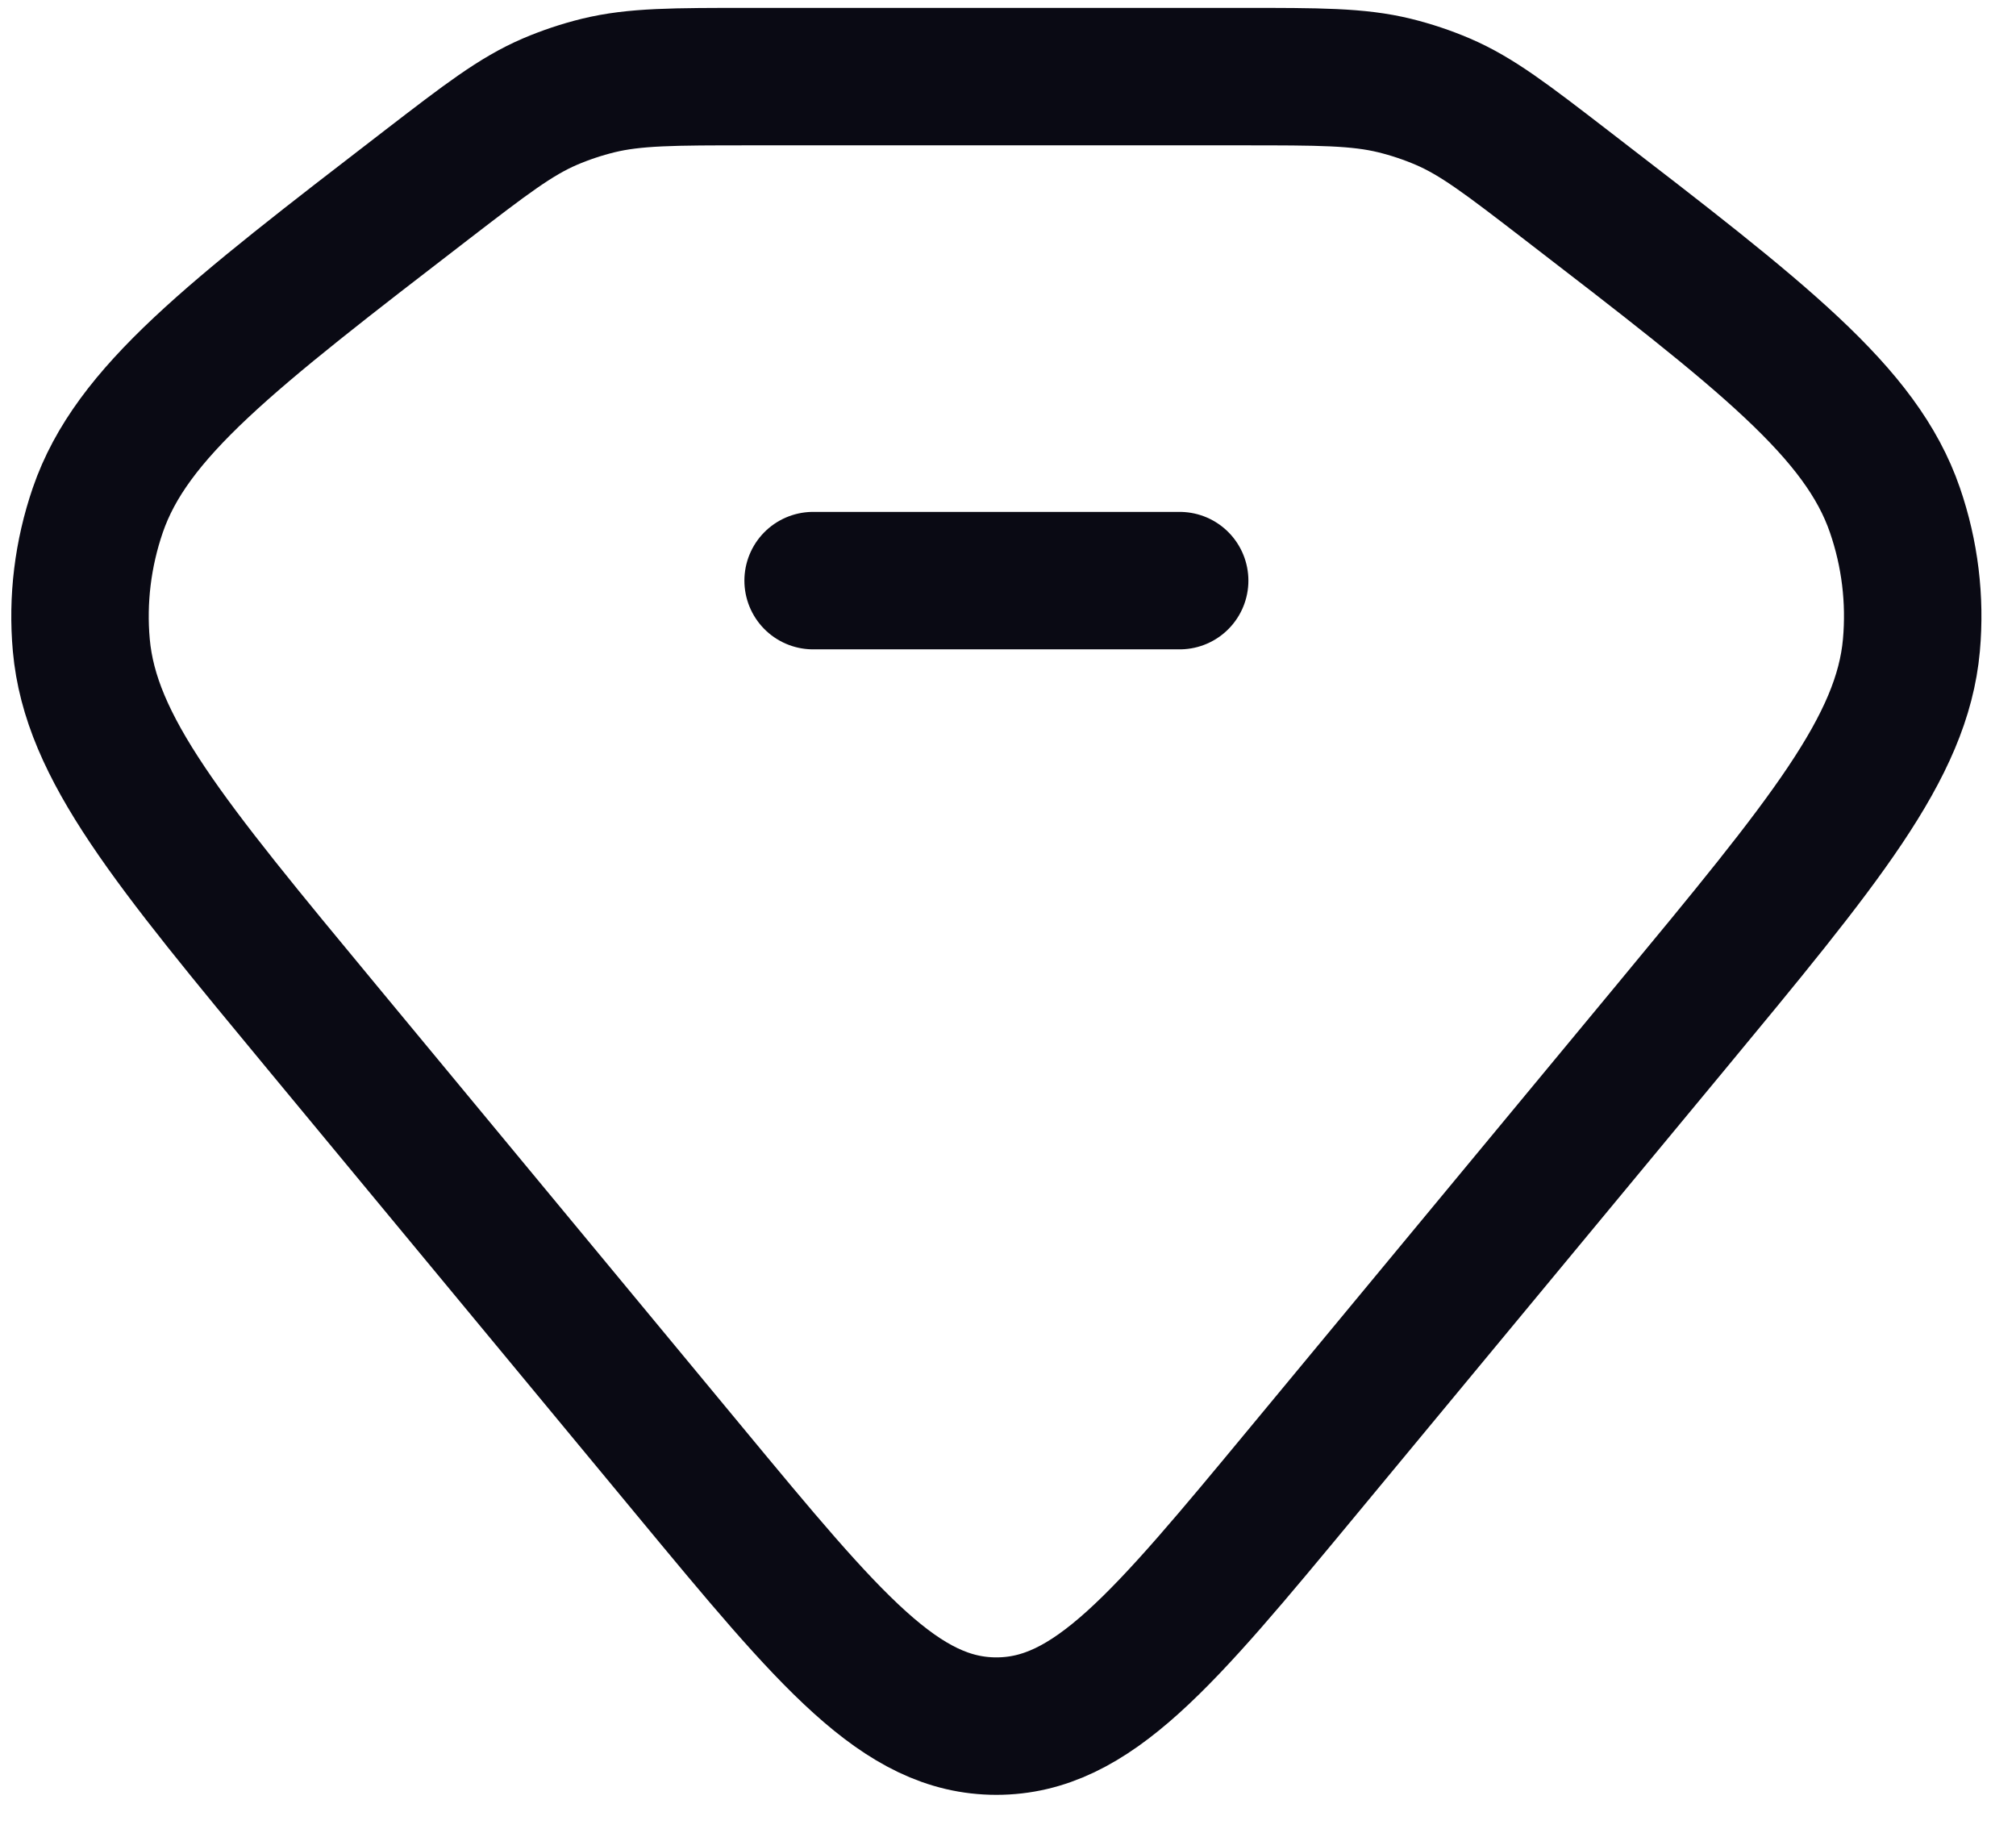
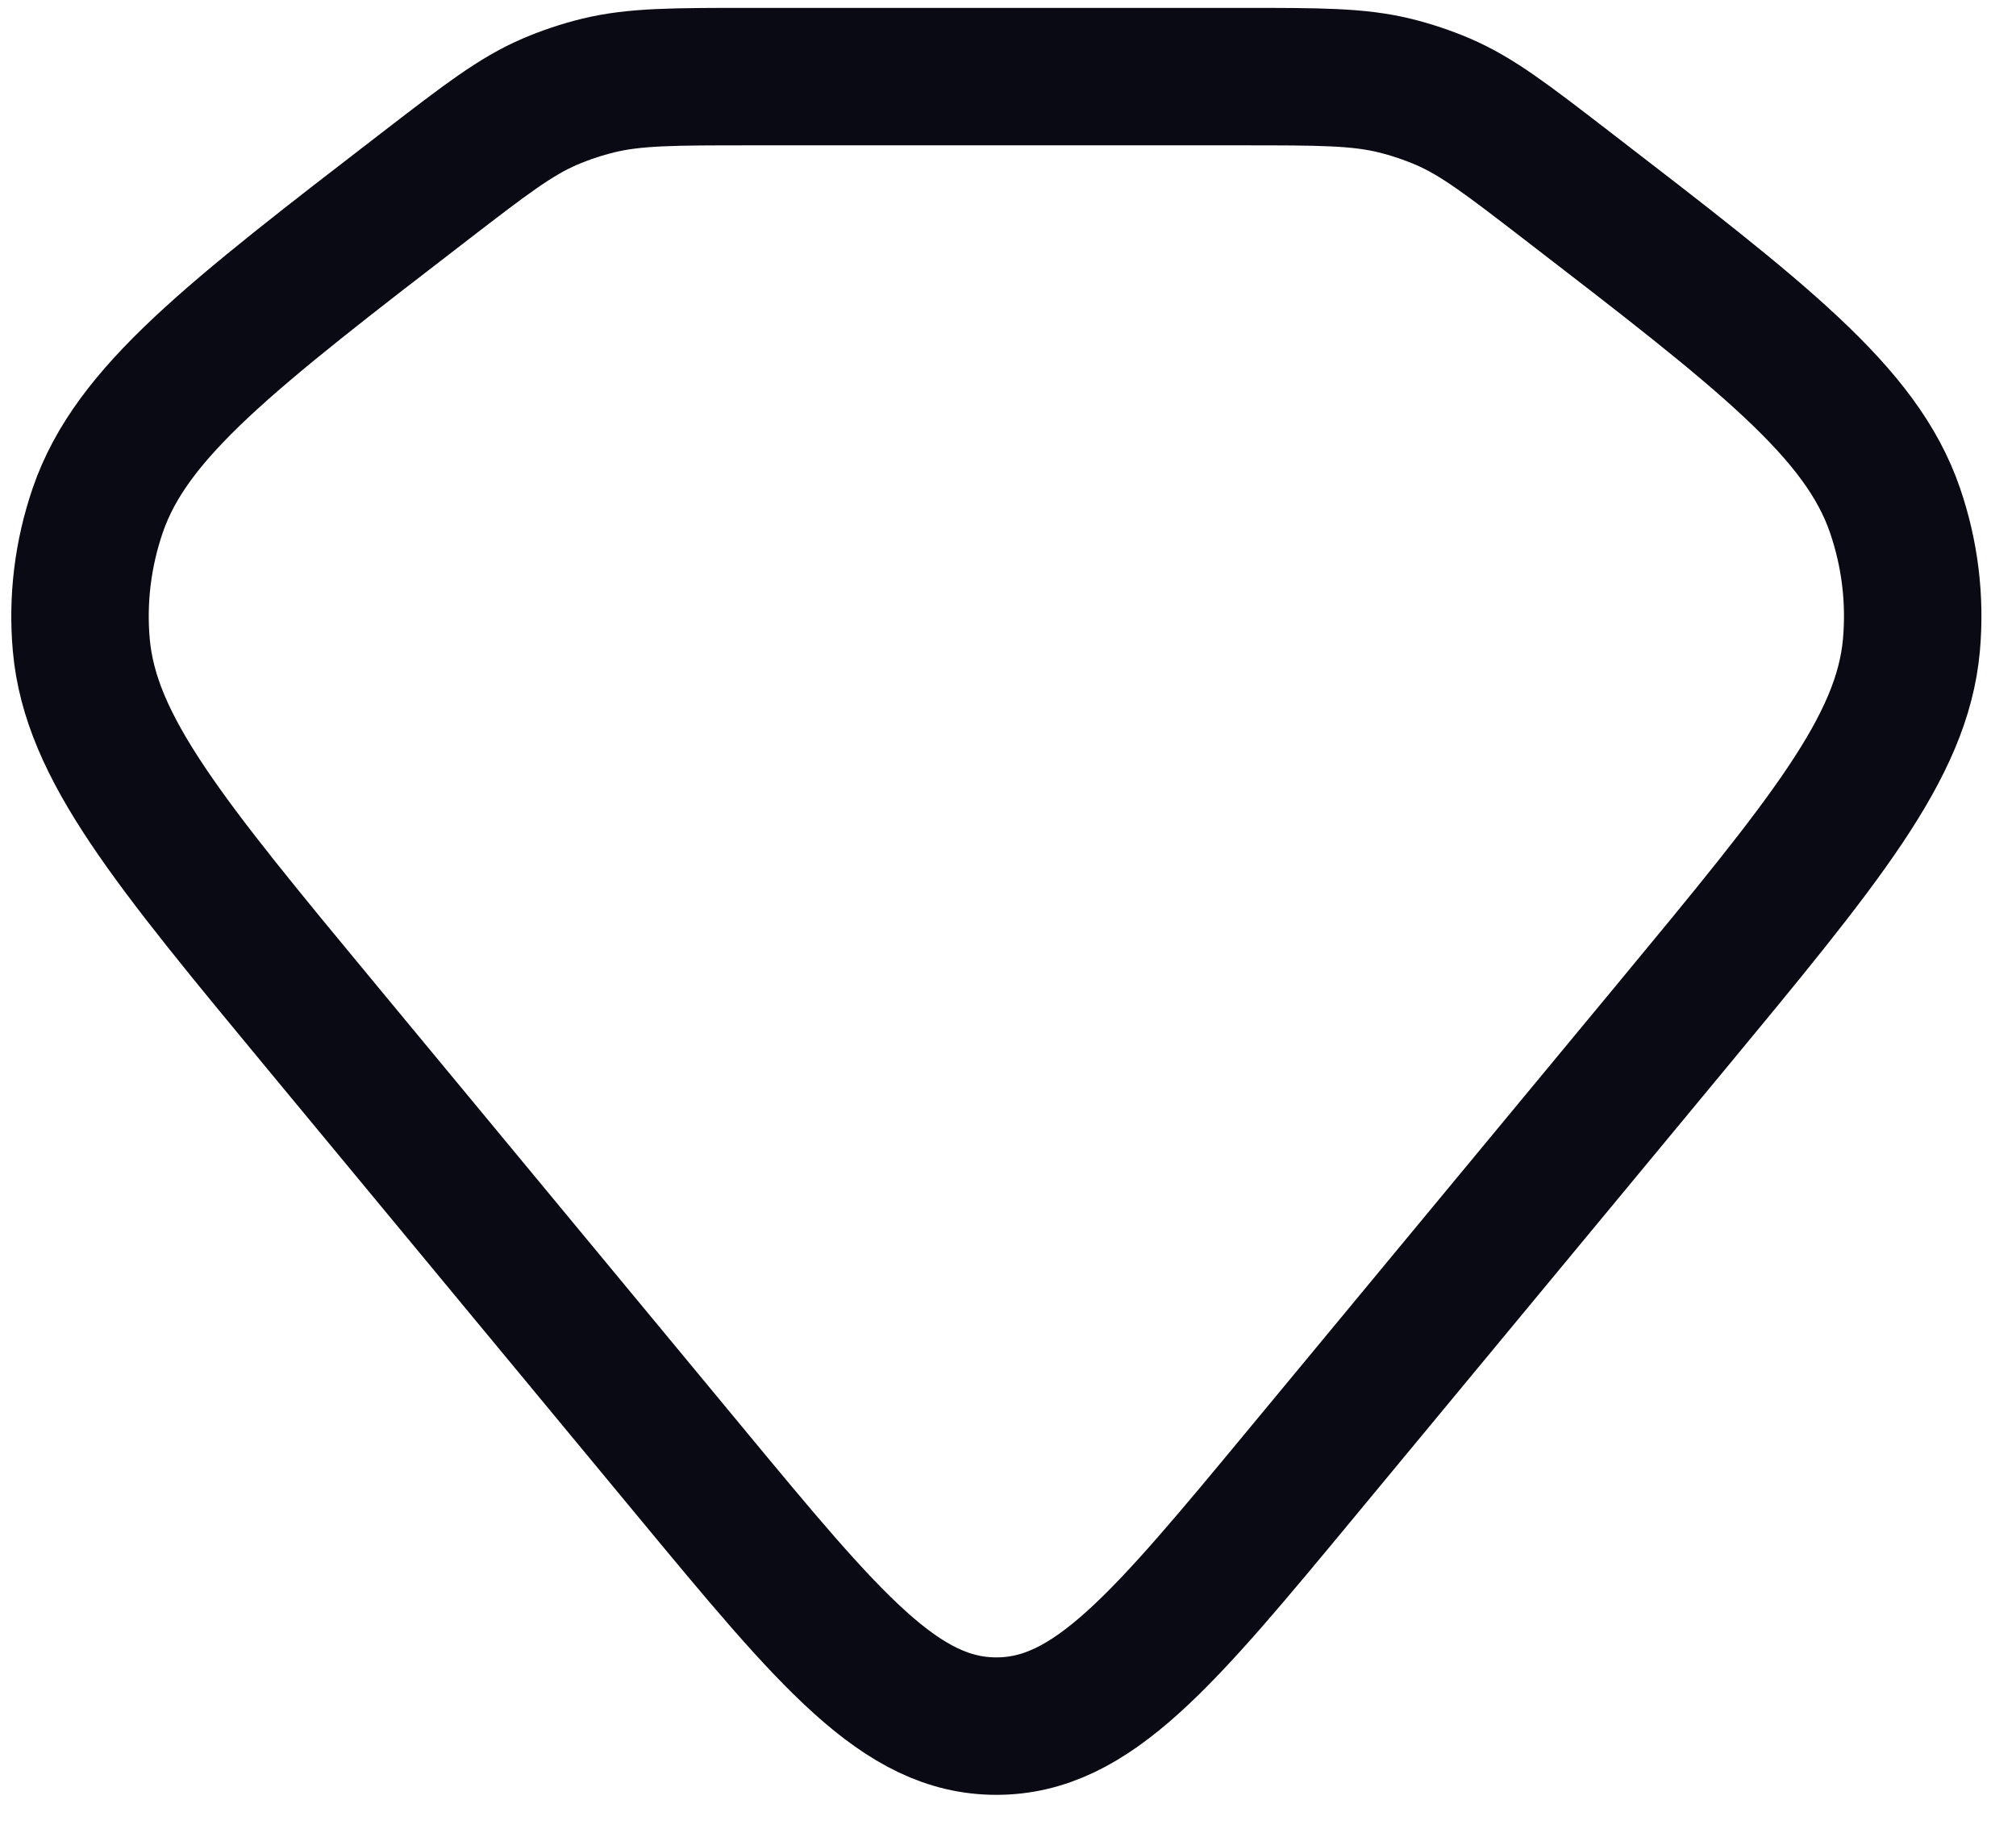
<svg xmlns="http://www.w3.org/2000/svg" width="33" height="30" viewBox="0 0 33 30" fill="none">
  <g id="elements">
    <path id="Rectangle 2087" d="M6.983 3.027C7.955 2.279 8.441 1.905 9.001 1.664C9.256 1.555 9.52 1.467 9.791 1.4C10.39 1.254 11.025 1.254 12.294 1.254H20.325C21.595 1.254 22.229 1.254 22.828 1.4C23.099 1.467 23.363 1.555 23.618 1.664C24.179 1.905 24.665 2.279 25.636 3.027C28.856 5.506 30.466 6.745 31.018 8.35C31.264 9.064 31.355 9.815 31.288 10.561C31.137 12.238 29.866 13.773 27.325 16.843L21.334 24.077C19.028 26.862 17.875 28.254 16.31 28.254C14.744 28.254 13.591 26.862 11.285 24.077L5.295 16.843C2.753 13.773 1.482 12.238 1.331 10.561C1.264 9.815 1.356 9.064 1.601 8.35C2.153 6.745 3.763 5.506 6.983 3.027Z" stroke="#0A0A14" stroke-width="2.25" />
-     <path id="Vector 3224" d="M13.31 9.504H19.31" stroke="#0A0A14" stroke-width="2.25" stroke-linecap="round" stroke-linejoin="round" />
  </g>
</svg>